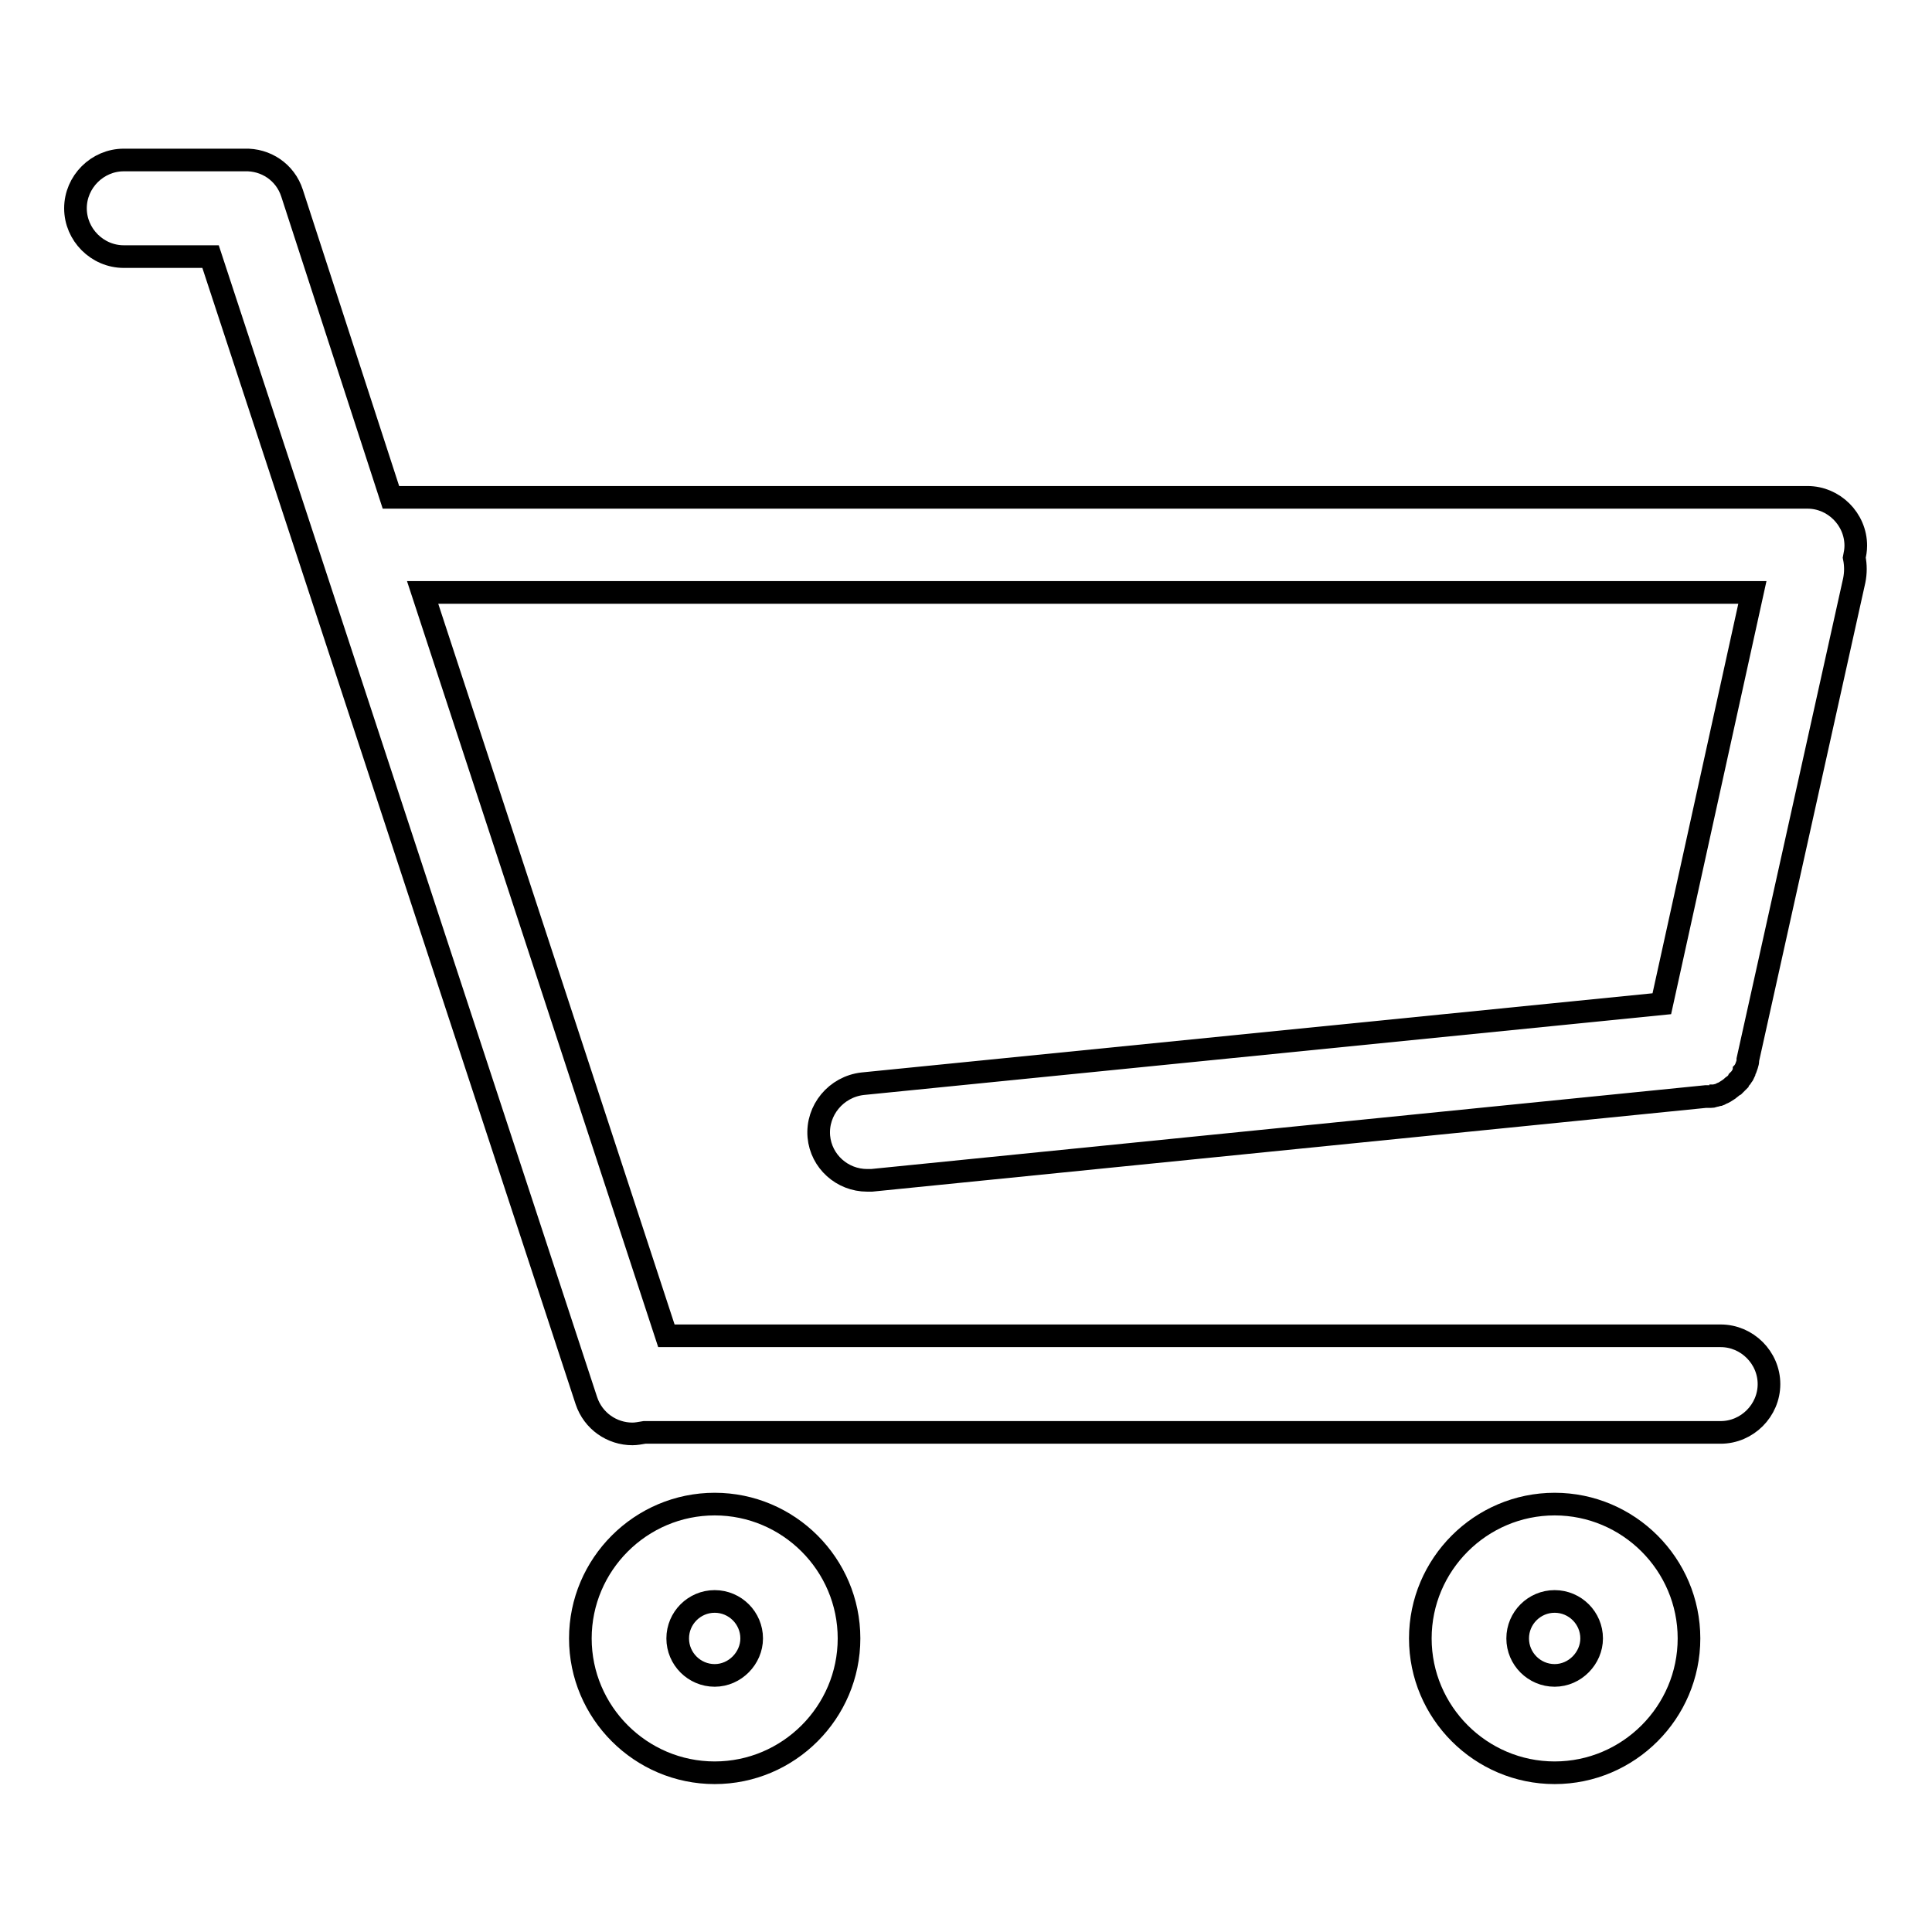
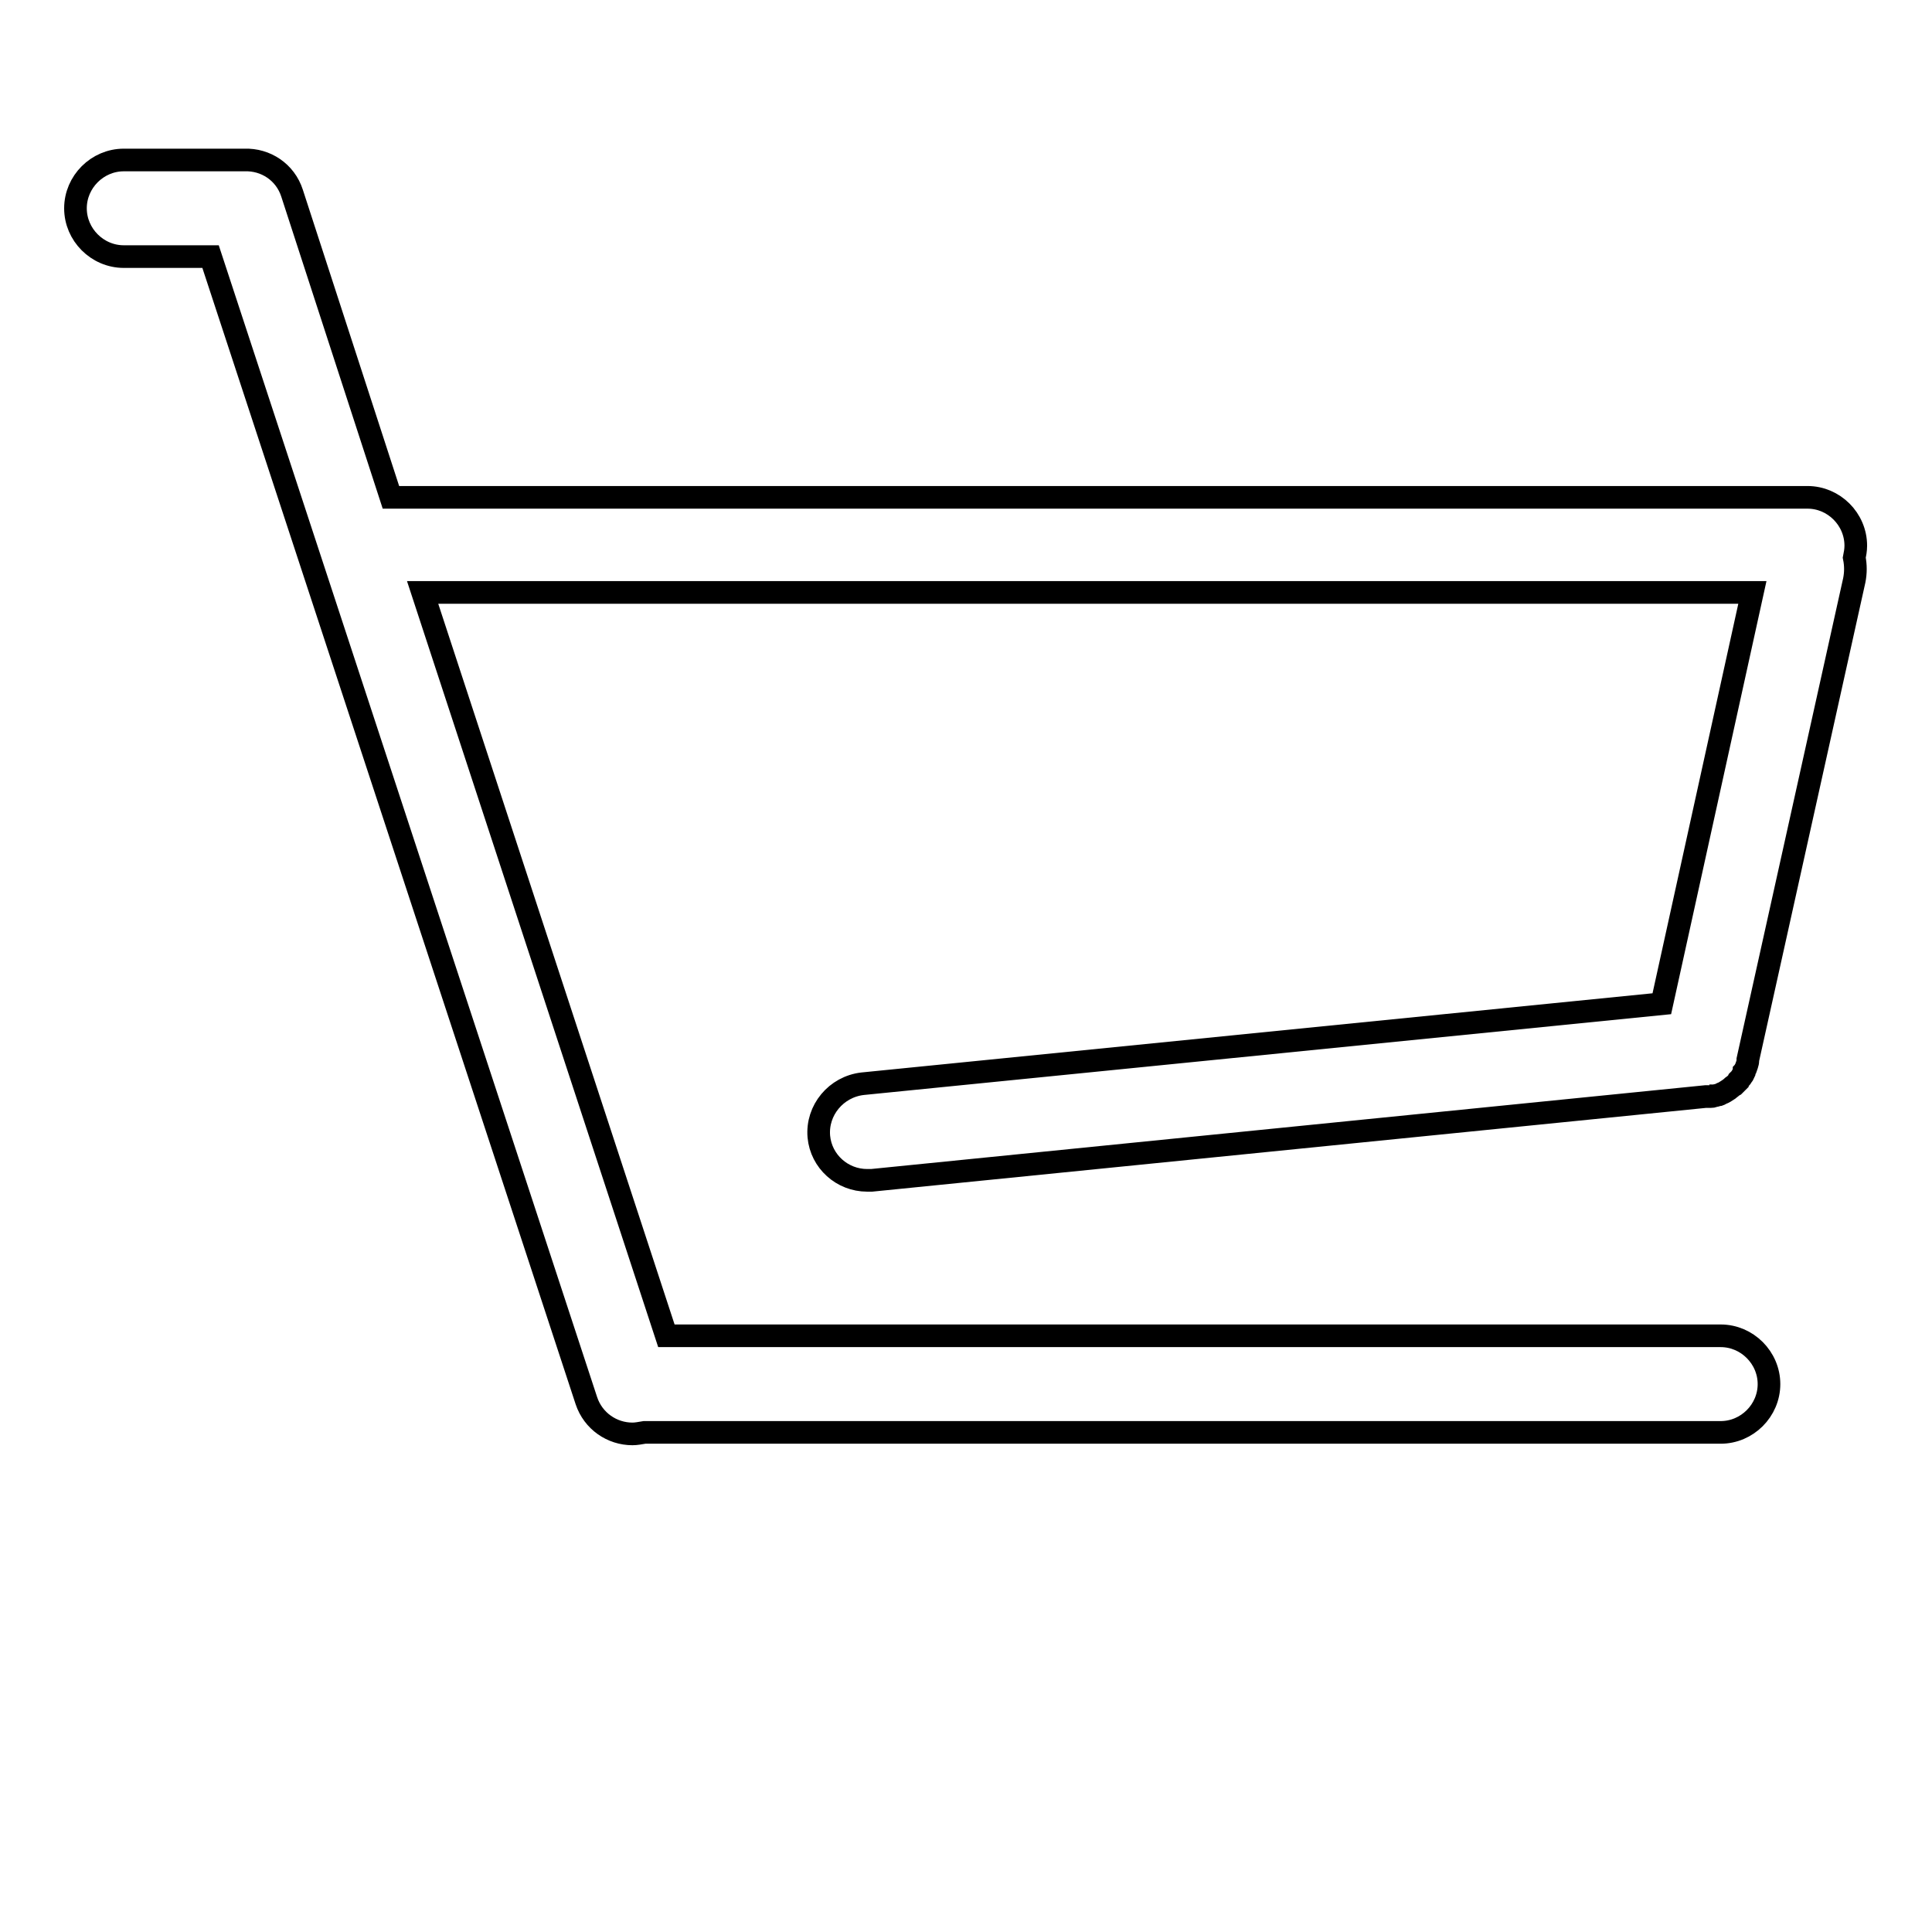
<svg xmlns="http://www.w3.org/2000/svg" version="1.1" x="0px" y="0px" viewBox="0 0 256 256" enable-background="new 0 0 256 256" xml:space="preserve">
  <g>
    <g>
-       <path stroke-width="3" fill-opacity="0" stroke="#000000" d="M94.7,199.3c-9.8,0-17.8,8-17.8,17.8c0,9.8,8,17.8,17.8,17.8c9.8,0,17.8-8,17.8-17.8S104.5,199.3,94.7,199.3L94.7,199.3z M94.7,222c-2.7,0-4.9-2.2-4.9-4.9c0-2.7,2.2-4.9,4.9-4.9c2.7,0,4.9,2.2,4.9,4.9C99.6,219.7,97.4,222,94.7,222L94.7,222z" />
-       <path stroke-width="3" fill-opacity="0" stroke="#000000" d="M206,199.3c-9.8,0-17.8,8-17.8,17.8c0,9.8,8,17.8,17.8,17.8c9.8,0,17.8-8,17.8-17.8S215.8,199.3,206,199.3L206,199.3z M206,222c-2.7,0-4.9-2.2-4.9-4.9c0-2.7,2.2-4.9,4.9-4.9c2.7,0,4.9,2.2,4.9,4.9C210.9,219.7,208.7,222,206,222L206,222z" />
      <path stroke-width="3" fill-opacity="0" stroke="#000000" d="M114.3,143.6c-3.5,0.4-6.1,3.5-5.8,7c0.3,3.3,3.1,5.8,6.4,5.8c0.2,0,0.4,0,0.6,0L226,145.3c0,0,0,0,0.1,0h0c0.1,0,0.2,0,0.4,0c0,0,0.1,0,0.2,0c0.1,0,0.3,0,0.4-0.1c0,0,0,0,0.1,0c0.1,0,0.3-0.1,0.4-0.1c0,0,0,0,0,0c0.2,0,0.3-0.1,0.5-0.2c0,0,0,0,0,0c0.3-0.1,0.6-0.3,0.9-0.5l0,0c0.1-0.1,0.3-0.2,0.4-0.3c0,0,0,0,0,0c0.1-0.1,0.2-0.2,0.4-0.3c0,0,0,0,0.1-0.1c0.1-0.1,0.2-0.2,0.3-0.3c0,0,0-0.1,0.1-0.1c0.1-0.1,0.2-0.2,0.2-0.3c0,0,0.1-0.1,0.1-0.1c0.1-0.1,0.2-0.2,0.2-0.3c0,0,0-0.1,0.1-0.1c0.1-0.1,0.1-0.2,0.2-0.4c0,0,0-0.1,0-0.1c0.1-0.1,0.1-0.3,0.2-0.4l0,0c0.1-0.3,0.3-0.7,0.3-1.1l0,0l0,0c0,0,0-0.1,0-0.1l14.1-63.5c0.2-1,0.2-2,0-3c0.1-0.5,0.2-1,0.2-1.6c0-3.5-2.9-6.4-6.4-6.4H51.8L38.7,25.6c-0.9-2.8-3.5-4.5-6.3-4.4c0,0-0.1,0-0.1,0H16.4c-3.5,0-6.4,2.9-6.4,6.4c0,3.5,2.9,6.4,6.4,6.4h11.5l49.8,151.6c0.9,2.7,3.4,4.4,6.1,4.4c0.5,0,1-0.1,1.6-0.2H228c3.5,0,6.4-2.9,6.4-6.4c0-3.5-2.9-6.4-6.4-6.4H88.3L56,78.5h176.2L220.2,133L114.3,143.6L114.3,143.6z" />
    </g>
  </g>
</svg>